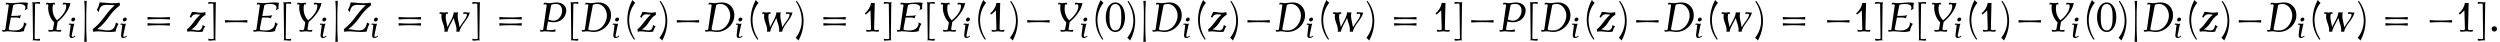
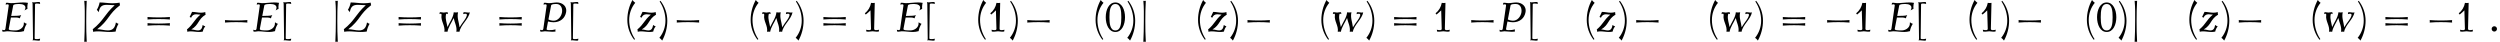
<svg xmlns="http://www.w3.org/2000/svg" xmlns:xlink="http://www.w3.org/1999/xlink" version="1.1" width="665.277pt" height="11.127pt" viewBox="53.798 84.85 665.277 11.127">
  <defs>
    <path id="g0-0" d="M7.505-2.4C7.462-2.618 7.462-2.836 7.505-3.055C6.513-2.978 5.509-2.945 4.516-2.945S2.52-2.978 1.527-3.055C1.571-2.836 1.571-2.618 1.527-2.4C2.52-2.476 3.524-2.509 4.516-2.509S6.513-2.476 7.505-2.4Z" />
    <path id="g0-106" d="M1.844 2.727C1.735 .916 1.713-.905 1.713-2.727S1.735-6.371 1.844-8.182C1.625-8.149 1.407-8.149 1.189-8.182C1.364-6.371 1.331-4.549 1.32-2.727C1.298-.905 1.298 .916 1.189 2.727C1.407 2.695 1.625 2.695 1.844 2.727Z" />
    <path id="g1-58" d="M1.626-.518C1.626-.805 1.395-1.036 1.108-1.036S.59-.805 .59-.518S.821 0 1.108 0S1.626-.231 1.626-.518Z" />
-     <path id="g1-68" d="M6.081-2.678C6.36-4.304 5.332-5.659 3.73-5.659C3.204-5.659 2.662-5.523 2.136-5.523C1.881-5.523 1.65-5.603 1.395-5.603C1.315-5.603 1.235-5.595 1.164-5.579L1.1-5.22C1.227-5.276 1.363-5.3 1.498-5.3C1.626-5.3 1.714-5.197 1.698-5.061L1.052-.518C1.028-.399 .948-.279 .837-.279C.685-.279 .542-.303 .414-.359L.478 0C.558 .016 .646 .024 .733 .024C.94 .024 1.164-.056 1.371-.056C1.849-.056 2.295 .08 2.774 .08C4.328 .08 5.826-1.14 6.081-2.678ZM5.284-2.678C5.069-1.387 4.041-.223 2.821-.223C2.295-.223 1.642-.223 1.698-.518L2.566-5.061C2.622-5.356 3.124-5.356 3.531-5.356C4.543-5.356 5.523-4.081 5.284-2.678Z" />
    <path id="g1-69" d="M5.204-1.506C4.997-1.57 4.806-1.674 4.647-1.809C4.647-1.658 4.639-1.506 4.615-1.355C4.495-.677 3.762-.223 3.037-.223C2.423-.223 1.642-.223 1.698-.518L2.12-2.734H3.156C3.403-2.734 3.642-2.678 3.858-2.574C3.905-2.79 3.993-2.997 4.121-3.196C3.889-3.124 3.666-3.084 3.443-3.076L2.176-3.037L2.566-5.061C2.622-5.356 3.308-5.356 3.842-5.356C4.447-5.356 5.021-5.101 4.933-4.559C4.902-4.407 4.854-4.248 4.774-4.105C4.949-4.232 5.133-4.336 5.332-4.407C5.3-4.718 5.316-5.037 5.372-5.356C5.38-5.436 5.412-5.507 5.444-5.579C5.149-5.635 4.838-5.659 4.527-5.659C3.738-5.659 2.925-5.523 2.136-5.523C1.881-5.523 1.65-5.603 1.395-5.603C1.315-5.603 1.235-5.595 1.164-5.579L1.1-5.22C1.227-5.276 1.363-5.3 1.498-5.3C1.626-5.3 1.714-5.197 1.698-5.061L1.052-.518C1.028-.399 .948-.279 .837-.279C.685-.279 .542-.303 .414-.359L.478 0C.558 .016 .646 .024 .733 .024C.94 .024 1.164-.056 1.371-.056C2.104-.056 2.798 .08 3.531 .08C3.897 .08 4.272 .024 4.647-.08C4.726-.574 4.918-1.06 5.204-1.506Z" />
    <path id="g1-80" d="M5.491-3.81C5.675-4.886 4.806-5.659 3.682-5.659C3.172-5.659 2.646-5.523 2.136-5.523C1.881-5.523 1.65-5.603 1.395-5.603C1.315-5.603 1.235-5.595 1.164-5.579L1.1-5.22C1.227-5.276 1.363-5.3 1.498-5.3C1.626-5.3 1.714-5.197 1.698-5.061L1.052-.518C1.028-.399 .948-.279 .837-.279C.685-.279 .542-.303 .414-.359L.478 0C.558 .016 .646 .024 .733 .024C.94 .024 1.164-.056 1.371-.056C1.857-.056 2.319 .04 2.805 .04C3.013 .04 3.212 .024 3.419 0C3.395-.135 3.395-.279 3.427-.422C2.885-.295 2.742-.279 2.208-.279C1.945-.279 1.65-.295 1.698-.518L1.969-1.961C2.287-1.873 2.702-1.809 3.037-1.809C4.32-1.809 5.284-2.558 5.491-3.81ZM4.686-3.73C4.543-2.885 3.881-2.112 3.092-2.112C2.718-2.112 2.359-2.192 2.048-2.351L2.566-5.061C2.622-5.356 3.18-5.356 3.634-5.356C4.423-5.356 4.822-4.583 4.686-3.73Z" />
-     <path id="g1-89" d="M5.667-5.579C5.523-5.539 5.388-5.523 5.244-5.523C4.981-5.523 4.734-5.603 4.471-5.603C4.392-5.603 4.312-5.595 4.232-5.579L4.168-5.22C4.32-5.276 4.471-5.3 4.623-5.3C4.902-5.3 4.87-4.941 4.822-4.623C4.726-4.073 4.407-3.563 4.025-3.108C3.746-2.766 3.419-2.455 3.068-2.184C2.359-2.901 2.056-3.953 2.24-5.061C2.256-5.173 2.287-5.3 2.391-5.3S2.598-5.276 2.686-5.22L2.622-5.579C2.574-5.595 2.519-5.603 2.463-5.603C2.248-5.603 2.016-5.523 1.801-5.523C1.578-5.523 1.371-5.603 1.14-5.603C1.084-5.603 1.036-5.595 .98-5.579L.917-5.22C1.012-5.276 1.116-5.3 1.219-5.3C1.331-5.3 1.387-5.189 1.363-5.061C1.188-3.977 1.73-2.415 2.511-1.793L2.295-.518C2.279-.383 2.128-.279 1.985-.279C1.769-.279 1.562-.303 1.363-.359L1.427 0C1.562 .016 1.698 .024 1.833 .024C2.088 .024 2.359-.056 2.622-.056C2.893-.056 3.14 .024 3.411 .024C3.547 .024 3.682 .016 3.818 0L3.881-.359C3.674-.303 3.467-.279 3.26-.279C3.076-.279 2.917-.359 2.949-.518L3.172-1.873C3.738-2.319 4.248-2.845 4.67-3.427C5.157-4.089 5.539-4.814 5.667-5.579Z" />
    <path id="g1-90" d="M5.308-1.506C5.117-1.562 4.949-1.658 4.806-1.777C4.639-.757 4.216-.223 3.26-.223C2.542-.223 1.881-.454 1.164-.454C3.467-2.2 3.308-3.379 5.611-5.125C5.555-5.276 5.531-5.444 5.539-5.619C5.069-5.539 4.599-5.499 4.136-5.499C3.292-5.499 2.479-5.659 1.634-5.659C1.554-5.165 1.363-4.67 1.092-4.216C1.243-4.089 1.371-3.937 1.467-3.762C1.642-4.79 2.024-5.197 3.029-5.197C3.547-5.197 4.057-5.125 4.575-5.125C2.487-3.22 2.511-2.232 .303-.454C.351-.303 .375-.135 .367 .04C.693-.016 1.02-.04 1.339-.04C2.088-.04 2.813 .08 3.563 .08C3.961 .08 4.352 .056 4.75 0C4.838-.518 5.029-1.028 5.308-1.506Z" />
-     <path id="g1-105" d="M2.192-.406L2.024-.55C1.905-.383 1.602-.223 1.411-.223C1.188-.223 1.164-.494 1.219-.749L1.761-3.308C1.793-3.459 1.849-3.602 1.921-3.746C1.745-3.706 1.57-3.69 1.403-3.69C1.164-3.69 .94-3.77 .701-3.77C.63-3.77 .558-3.762 .486-3.746L.422-3.387C.526-3.443 .638-3.467 .749-3.467C.845-3.467 .917-3.403 .909-3.308L.598-.749C.55-.319 .725 .08 1.124 .08C1.554 .08 1.873-.064 2.192-.406ZM2.112-4.846C2.16-5.133 1.969-5.364 1.682-5.364S1.124-5.133 1.076-4.846S1.219-4.328 1.506-4.328S2.064-4.559 2.112-4.846Z" />
    <path id="g1-119" d="M6.352-3.746C6.249-3.706 6.145-3.69 6.049-3.69C5.81-3.69 5.587-3.77 5.348-3.77C5.276-3.77 5.204-3.762 5.133-3.746L5.069-3.387C5.228-3.443 5.38-3.467 5.539-3.467C6.009-3.467 5.731-2.805 5.308-2.216C4.981-1.753 4.623-1.307 4.36-.829C4.256-1.809 3.818-2.726 4.073-3.746C3.786-3.698 3.499-3.698 3.228-3.746C3.148-2.742 2.439-1.833 2.008-.877C1.889-1.658 1.57-2.399 1.706-3.228C1.722-3.339 1.745-3.467 1.849-3.467C1.945-3.467 2.04-3.443 2.112-3.387L2.048-3.746C2.008-3.762 1.961-3.77 1.913-3.77C1.706-3.77 1.49-3.69 1.283-3.69C1.068-3.69 .869-3.77 .654-3.77C.606-3.77 .566-3.762 .518-3.746L.454-3.387C.534-3.443 .63-3.467 .725-3.467C.837-3.467 .885-3.347 .861-3.228C.662-2.048 1.61-1.14 1.411 .04C1.618 .008 1.825 .008 2.016 .04C2.176-.901 2.821-1.745 3.22-2.638C3.395-1.753 3.905-.925 3.738 .04C3.945 .008 4.152 .008 4.344 .04C4.575-1.347 6.121-2.359 6.352-3.746Z" />
    <path id="g1-122" d="M3.738-1.012C3.547-1.068 3.379-1.164 3.236-1.283C3.124-.614 2.917-.223 2.311-.223C1.865-.223 1.467-.406 1.02-.406C2.574-1.339 2.264-2.351 3.81-3.292C3.762-3.443 3.738-3.61 3.746-3.786C3.459-3.706 3.172-3.666 2.893-3.666C2.303-3.666 1.753-3.826 1.172-3.826L.701-2.837C.805-2.805 .901-2.758 .98-2.686C1.156-3.124 1.49-3.363 1.945-3.363C2.232-3.363 2.511-3.292 2.798-3.292C1.467-2.16 1.506-1.53 .175-.406C.223-.263 .255-.12 .247 .04C.462-.016 .669-.04 .877-.04C1.435-.04 1.969 .08 2.534 .08C2.774 .08 3.021 .056 3.26 0C3.324-.359 3.483-.709 3.738-1.012Z" />
    <use id="g2-58" xlink:href="#g1-58" transform="scale(1.369)" />
    <use id="g2-68" xlink:href="#g1-68" transform="scale(1.369)" />
    <use id="g2-69" xlink:href="#g1-69" transform="scale(1.369)" />
    <use id="g2-80" xlink:href="#g1-80" transform="scale(1.369)" />
    <use id="g2-89" xlink:href="#g1-89" transform="scale(1.369)" />
    <use id="g2-90" xlink:href="#g1-90" transform="scale(1.369)" />
    <use id="g2-119" xlink:href="#g1-119" transform="scale(1.369)" />
    <use id="g2-122" xlink:href="#g1-122" transform="scale(1.369)" />
    <path id="g3-40" d="M3.087-7.658C2.804-7.855 2.553-8.105 2.345-8.4C1.451-6.775 .982-4.964 .982-3.109C.982-1.189 1.625 .665 2.804 2.182L3.022 2.007C2.007 .491 1.473-1.287 1.473-3.109C1.473-4.767 2.04-6.371 3.087-7.658Z" />
    <path id="g3-41" d="M2.433-2.891C2.433-4.811 1.789-6.665 .611-8.182L.393-8.007C1.407-6.491 1.942-4.713 1.942-2.891C1.942-1.233 1.375 .371 .327 1.658C.611 1.855 .862 2.105 1.069 2.4C1.964 .775 2.433-1.036 2.433-2.891Z" />
    <path id="g3-48" d="M5.4-3.818C5.4-5.782 4.571-7.745 2.836-7.745S.273-5.782 .273-3.818S1.102 .109 2.836 .109S5.4-1.855 5.4-3.818ZM4.418-3.818C4.418-2.16 4.265-.305 2.836-.305S1.255-2.16 1.255-3.818S1.407-7.331 2.836-7.331S4.418-5.476 4.418-3.818Z" />
    <path id="g3-49" d="M4.56-.491C4.276-.415 3.982-.382 3.687-.382C3.458-.382 3.251-.502 3.251-.709L3.415-7.636C3.087-7.582 2.76-7.582 2.433-7.636C2.236-6.535 1.647-5.542 .775-4.855L1.025-4.527C1.473-4.876 1.887-5.247 2.28-5.651L2.422-.709C2.433-.502 2.215-.382 1.985-.382C1.691-.382 1.396-.415 1.113-.491L1.2 0C1.385 .022 1.582 .033 1.767 .033C2.127 .033 2.476-.076 2.836-.076S3.545 .033 3.905 .033C4.091 .033 4.287 .022 4.473 0L4.56-.491Z" />
    <path id="g3-61" d="M7.233-3.218C7.189-3.436 7.189-3.655 7.233-3.873C6.24-3.796 5.236-3.764 4.244-3.764S2.247-3.796 1.255-3.873C1.287-3.655 1.287-3.436 1.255-3.218C2.247-3.295 3.251-3.327 4.244-3.327S6.24-3.295 7.233-3.218ZM7.233-1.582C7.189-1.8 7.189-2.018 7.233-2.236C6.24-2.16 5.236-2.127 4.244-2.127S2.247-2.16 1.255-2.236C1.287-2.018 1.287-1.8 1.255-1.582C2.247-1.658 3.251-1.691 4.244-1.691S6.24-1.658 7.233-1.582Z" />
    <path id="g3-91" d="M2.924 1.898C2.607 1.975 2.28 2.007 1.953 2.007C1.724 2.007 1.462 1.985 1.462 1.789L1.571-7.244C1.582-7.429 1.811-7.462 2.029-7.462C2.335-7.462 2.629-7.418 2.924-7.353L2.847-7.844C2.705-7.865 2.575-7.876 2.444-7.876C2.04-7.876 1.647-7.767 1.244-7.767C1.102-7.767 .949-7.8 .818-7.844C.884-7.658 .916-7.451 .916-7.244L1.025 1.789C1.036 1.996 .993 2.193 .916 2.389C1.025 2.335 1.135 2.313 1.244 2.313C1.647 2.313 2.04 2.422 2.444 2.422C2.575 2.422 2.705 2.411 2.836 2.389L2.924 1.898Z" />
-     <path id="g3-93" d="M2.236-7.844C2.105-7.8 1.953-7.767 1.811-7.767C1.407-7.767 1.015-7.876 .611-7.876C.48-7.876 .349-7.865 .207-7.844L.131-7.353C.425-7.418 .72-7.462 1.025-7.462C1.244-7.462 1.473-7.429 1.484-7.244L1.593 1.789C1.593 1.985 1.331 2.007 1.102 2.007C.775 2.007 .447 1.975 .131 1.898L.218 2.389C.349 2.411 .48 2.422 .611 2.422C1.015 2.422 1.407 2.313 1.811 2.313C1.92 2.313 2.029 2.335 2.138 2.389C2.062 2.193 2.018 1.996 2.029 1.789L2.138-7.244C2.138-7.451 2.171-7.658 2.236-7.844Z" />
  </defs>
  <g id="page1">
    <use x="53.798" y="93.25" xlink:href="#g2-69" />
    <use x="61.555" y="93.25" xlink:href="#g3-91" />
    <use x="64.784" y="93.25" xlink:href="#g2-89" />
    <use x="71.689" y="94.887" xlink:href="#g1-105" />
    <use x="75.033" y="93.25" xlink:href="#g0-106" />
    <use x="78.063" y="93.25" xlink:href="#g2-90" />
    <use x="85.416" y="94.887" xlink:href="#g1-105" />
    <use x="91.789" y="93.25" xlink:href="#g3-61" />
    <use x="103.305" y="93.25" xlink:href="#g2-122" />
    <use x="109.075" y="93.25" xlink:href="#g3-93" />
    <use x="112.13" y="93.25" xlink:href="#g0-0" />
    <use x="120.615" y="93.25" xlink:href="#g2-69" />
    <use x="128.371" y="93.25" xlink:href="#g3-91" />
    <use x="131.6" y="93.25" xlink:href="#g2-89" />
    <use x="138.506" y="94.887" xlink:href="#g1-105" />
    <use x="141.849" y="93.25" xlink:href="#g0-106" />
    <use x="144.88" y="93.25" xlink:href="#g2-90" />
    <use x="152.232" y="94.887" xlink:href="#g1-105" />
    <use x="158.606" y="93.25" xlink:href="#g3-61" />
    <use x="170.121" y="93.25" xlink:href="#g2-119" />
    <use x="179.339" y="93.25" xlink:href="#g3-93" />
    <use x="185.424" y="93.25" xlink:href="#g3-61" />
    <use x="196.939" y="93.25" xlink:href="#g2-80" />
    <use x="204.794" y="93.25" xlink:href="#g3-91" />
    <use x="208.023" y="93.25" xlink:href="#g2-68" />
    <use x="216.412" y="94.887" xlink:href="#g1-105" />
    <use x="219.755" y="93.25" xlink:href="#g3-40" />
    <use x="223.17" y="93.25" xlink:href="#g2-122" />
    <use x="228.941" y="93.25" xlink:href="#g3-41" />
    <use x="232.355" y="93.25" xlink:href="#g0-0" />
    <use x="240.84" y="93.25" xlink:href="#g2-68" />
    <use x="249.229" y="94.887" xlink:href="#g1-105" />
    <use x="252.573" y="93.25" xlink:href="#g3-40" />
    <use x="255.987" y="93.25" xlink:href="#g2-119" />
    <use x="265.206" y="93.25" xlink:href="#g3-41" />
    <use x="271.65" y="93.25" xlink:href="#g3-61" />
    <use x="283.165" y="93.25" xlink:href="#g3-49" />
    <use x="288.838" y="93.25" xlink:href="#g3-93" />
    <use x="291.893" y="93.25" xlink:href="#g2-69" />
    <use x="299.649" y="93.25" xlink:href="#g3-91" />
    <use x="302.878" y="93.25" xlink:href="#g2-89" />
    <use x="309.784" y="94.887" xlink:href="#g1-105" />
    <use x="313.127" y="93.25" xlink:href="#g3-40" />
    <use x="316.542" y="93.25" xlink:href="#g3-49" />
    <use x="322.214" y="93.25" xlink:href="#g3-41" />
    <use x="325.629" y="93.25" xlink:href="#g0-0" />
    <use x="334.114" y="93.25" xlink:href="#g2-89" />
    <use x="341.019" y="94.887" xlink:href="#g1-105" />
    <use x="344.363" y="93.25" xlink:href="#g3-40" />
    <use x="347.777" y="93.25" xlink:href="#g3-48" />
    <use x="353.45" y="93.25" xlink:href="#g3-41" />
    <use x="356.865" y="93.25" xlink:href="#g0-106" />
    <use x="359.895" y="93.25" xlink:href="#g2-68" />
    <use x="368.284" y="94.887" xlink:href="#g1-105" />
    <use x="371.627" y="93.25" xlink:href="#g3-40" />
    <use x="375.042" y="93.25" xlink:href="#g2-122" />
    <use x="380.813" y="93.25" xlink:href="#g3-41" />
    <use x="384.227" y="93.25" xlink:href="#g0-0" />
    <use x="392.712" y="93.25" xlink:href="#g2-68" />
    <use x="401.101" y="94.887" xlink:href="#g1-105" />
    <use x="404.445" y="93.25" xlink:href="#g3-40" />
    <use x="407.859" y="93.25" xlink:href="#g2-119" />
    <use x="417.078" y="93.25" xlink:href="#g3-41" />
    <use x="423.522" y="93.25" xlink:href="#g3-61" />
    <use x="435.037" y="93.25" xlink:href="#g3-49" />
    <use x="440.71" y="93.25" xlink:href="#g3-93" />
    <use x="443.765" y="93.25" xlink:href="#g0-0" />
    <use x="452.25" y="93.25" xlink:href="#g2-80" />
    <use x="460.104" y="93.25" xlink:href="#g3-91" />
    <use x="463.333" y="93.25" xlink:href="#g2-68" />
    <use x="471.722" y="94.887" xlink:href="#g1-105" />
    <use x="475.066" y="93.25" xlink:href="#g3-40" />
    <use x="478.48" y="93.25" xlink:href="#g2-122" />
    <use x="484.251" y="93.25" xlink:href="#g3-41" />
    <use x="487.666" y="93.25" xlink:href="#g0-0" />
    <use x="496.151" y="93.25" xlink:href="#g2-68" />
    <use x="504.54" y="94.887" xlink:href="#g1-105" />
    <use x="507.883" y="93.25" xlink:href="#g3-40" />
    <use x="511.298" y="93.25" xlink:href="#g2-119" />
    <use x="520.516" y="93.25" xlink:href="#g3-41" />
    <use x="526.961" y="93.25" xlink:href="#g3-61" />
    <use x="538.476" y="93.25" xlink:href="#g0-0" />
    <use x="546.961" y="93.25" xlink:href="#g3-49" />
    <use x="552.634" y="93.25" xlink:href="#g3-93" />
    <use x="555.688" y="93.25" xlink:href="#g2-69" />
    <use x="563.444" y="93.25" xlink:href="#g3-91" />
    <use x="566.674" y="93.25" xlink:href="#g2-89" />
    <use x="573.579" y="94.887" xlink:href="#g1-105" />
    <use x="576.922" y="93.25" xlink:href="#g3-40" />
    <use x="580.337" y="93.25" xlink:href="#g3-49" />
    <use x="586.01" y="93.25" xlink:href="#g3-41" />
    <use x="589.424" y="93.25" xlink:href="#g0-0" />
    <use x="597.909" y="93.25" xlink:href="#g2-89" />
    <use x="604.815" y="94.887" xlink:href="#g1-105" />
    <use x="608.158" y="93.25" xlink:href="#g3-40" />
    <use x="611.573" y="93.25" xlink:href="#g3-48" />
    <use x="617.245" y="93.25" xlink:href="#g3-41" />
    <use x="620.66" y="93.25" xlink:href="#g0-106" />
    <use x="623.69" y="93.25" xlink:href="#g2-68" />
    <use x="632.079" y="94.887" xlink:href="#g1-105" />
    <use x="635.423" y="93.25" xlink:href="#g3-40" />
    <use x="638.837" y="93.25" xlink:href="#g2-122" />
    <use x="644.608" y="93.25" xlink:href="#g3-41" />
    <use x="648.023" y="93.25" xlink:href="#g0-0" />
    <use x="656.508" y="93.25" xlink:href="#g2-68" />
    <use x="664.897" y="94.887" xlink:href="#g1-105" />
    <use x="668.24" y="93.25" xlink:href="#g3-40" />
    <use x="671.655" y="93.25" xlink:href="#g2-119" />
    <use x="680.873" y="93.25" xlink:href="#g3-41" />
    <use x="687.318" y="93.25" xlink:href="#g3-61" />
    <use x="698.833" y="93.25" xlink:href="#g0-0" />
    <use x="707.318" y="93.25" xlink:href="#g3-49" />
    <use x="712.99" y="93.25" xlink:href="#g3-93" />
    <use x="716.045" y="93.25" xlink:href="#g2-58" />
  </g>
</svg>